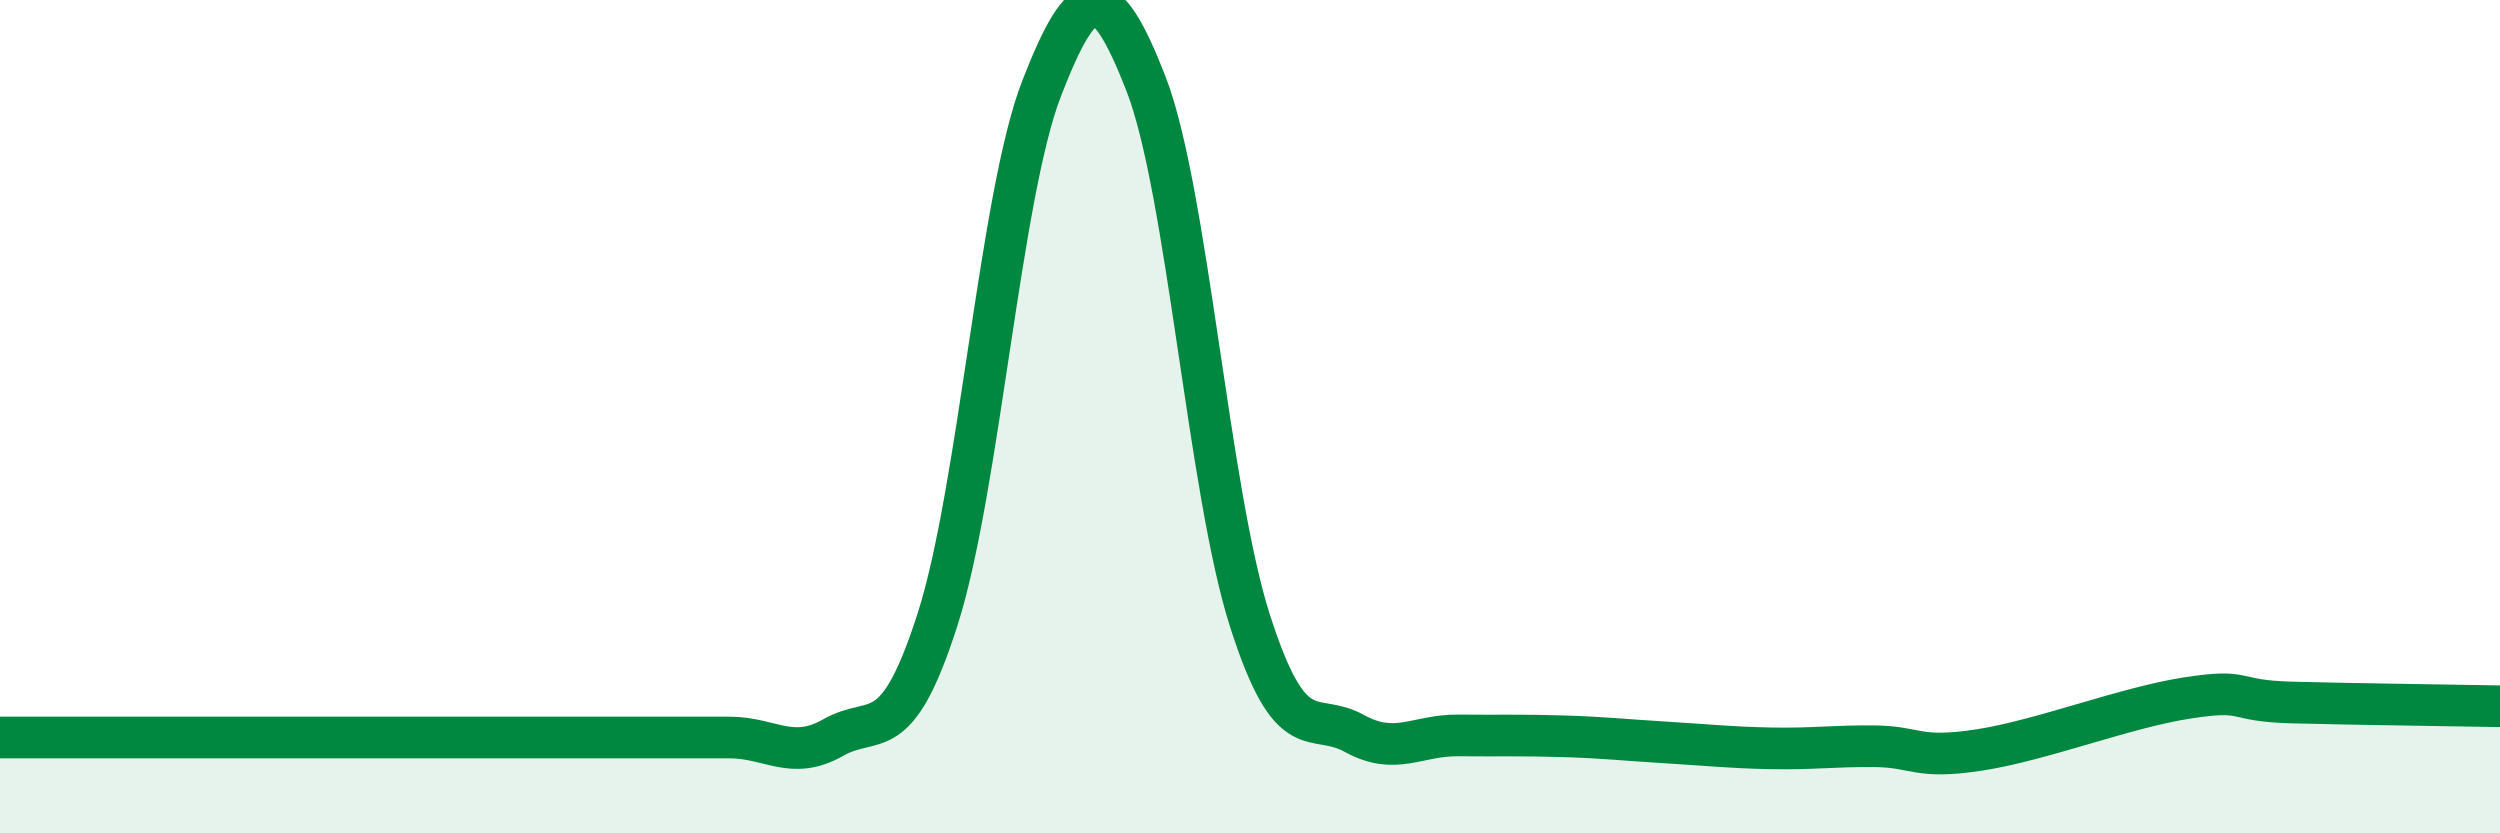
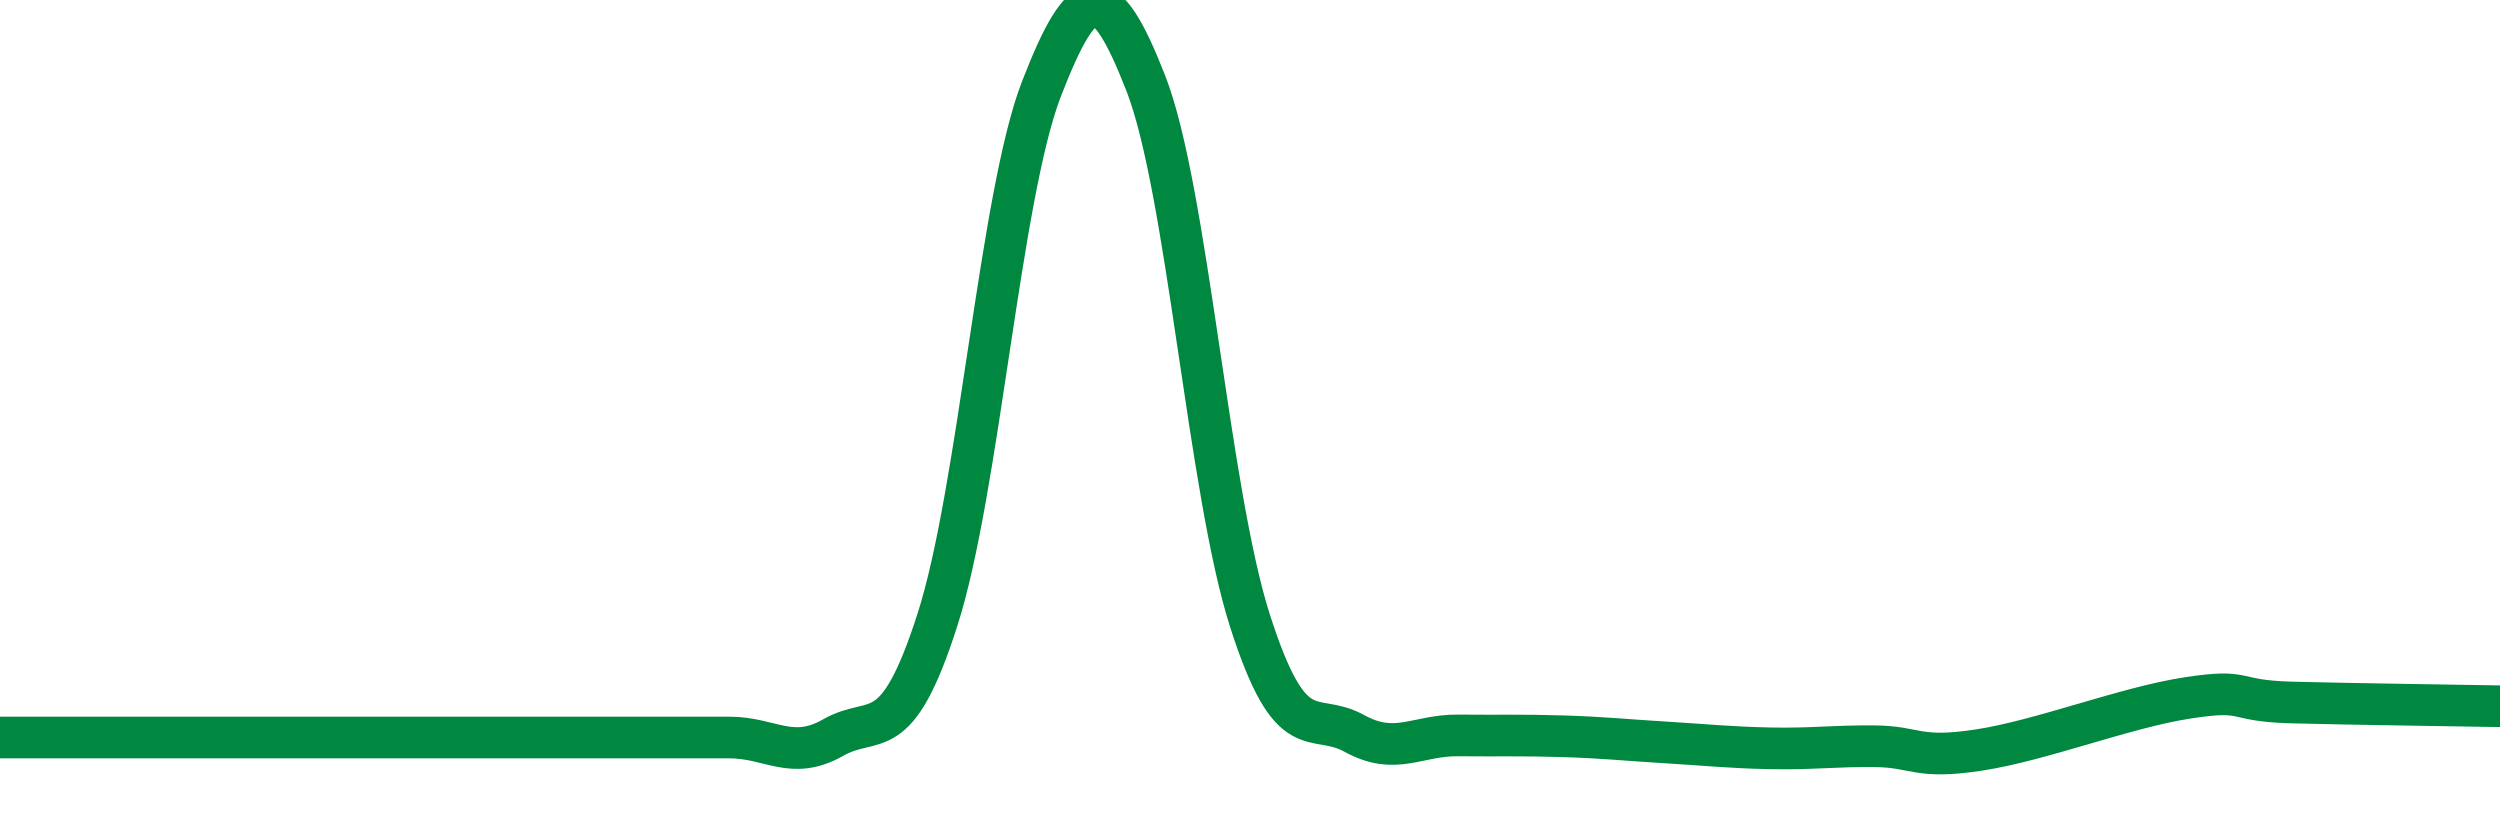
<svg xmlns="http://www.w3.org/2000/svg" width="60" height="20" viewBox="0 0 60 20">
-   <path d="M 0,17.7 C 0.5,17.7 1.5,17.7 2.5,17.7 C 3.5,17.7 4,17.7 5,17.7 C 6,17.7 6.5,17.7 7.5,17.7 C 8.5,17.7 9,17.7 10,17.7 C 11,17.7 11.5,17.7 12.5,17.7 C 13.5,17.7 14,17.7 15,17.7 C 16,17.7 16.5,17.7 17.5,17.7 C 18.5,17.7 19,18.27 20,17.7 C 21,17.13 21.5,17.99 22.5,14.87 C 23.5,11.75 24,4.69 25,2.12 C 26,-0.45 26.5,-0.56 27.5,2 C 28.5,4.56 29,11.78 30,14.9 C 31,18.02 31.5,17.05 32.5,17.6 C 33.5,18.15 34,17.64 35,17.65 C 36,17.66 36.5,17.64 37.5,17.67 C 38.5,17.7 39,17.76 40,17.82 C 41,17.88 41.5,17.94 42.5,17.96 C 43.5,17.98 44,17.9 45,17.91 C 46,17.92 46,18.23 47.5,18 C 49,17.77 51,16.98 52.5,16.75 C 54,16.52 53.5,16.82 55,16.86 C 56.5,16.9 59,16.93 60,16.95L60 20L0 20Z" fill="#008740" opacity="0.1" stroke-linecap="round" stroke-linejoin="round" />
  <path d="M 0,17.7 C 0.5,17.7 1.5,17.7 2.5,17.7 C 3.5,17.7 4,17.7 5,17.7 C 6,17.7 6.5,17.7 7.5,17.7 C 8.5,17.7 9,17.7 10,17.7 C 11,17.7 11.5,17.7 12.5,17.7 C 13.5,17.7 14,17.7 15,17.7 C 16,17.7 16.5,17.7 17.5,17.7 C 18.5,17.7 19,18.27 20,17.7 C 21,17.13 21.5,17.99 22.5,14.87 C 23.5,11.75 24,4.69 25,2.12 C 26,-0.45 26.5,-0.56 27.5,2 C 28.5,4.56 29,11.78 30,14.9 C 31,18.02 31.5,17.05 32.5,17.6 C 33.5,18.15 34,17.64 35,17.65 C 36,17.66 36.5,17.64 37.5,17.67 C 38.5,17.7 39,17.76 40,17.82 C 41,17.88 41.5,17.94 42.5,17.96 C 43.5,17.98 44,17.9 45,17.91 C 46,17.92 46,18.23 47.5,18 C 49,17.77 51,16.98 52.5,16.75 C 54,16.52 53.5,16.82 55,16.86 C 56.5,16.9 59,16.93 60,16.95" stroke="#008740" stroke-width="1" fill="none" stroke-linecap="round" stroke-linejoin="round" />
</svg>